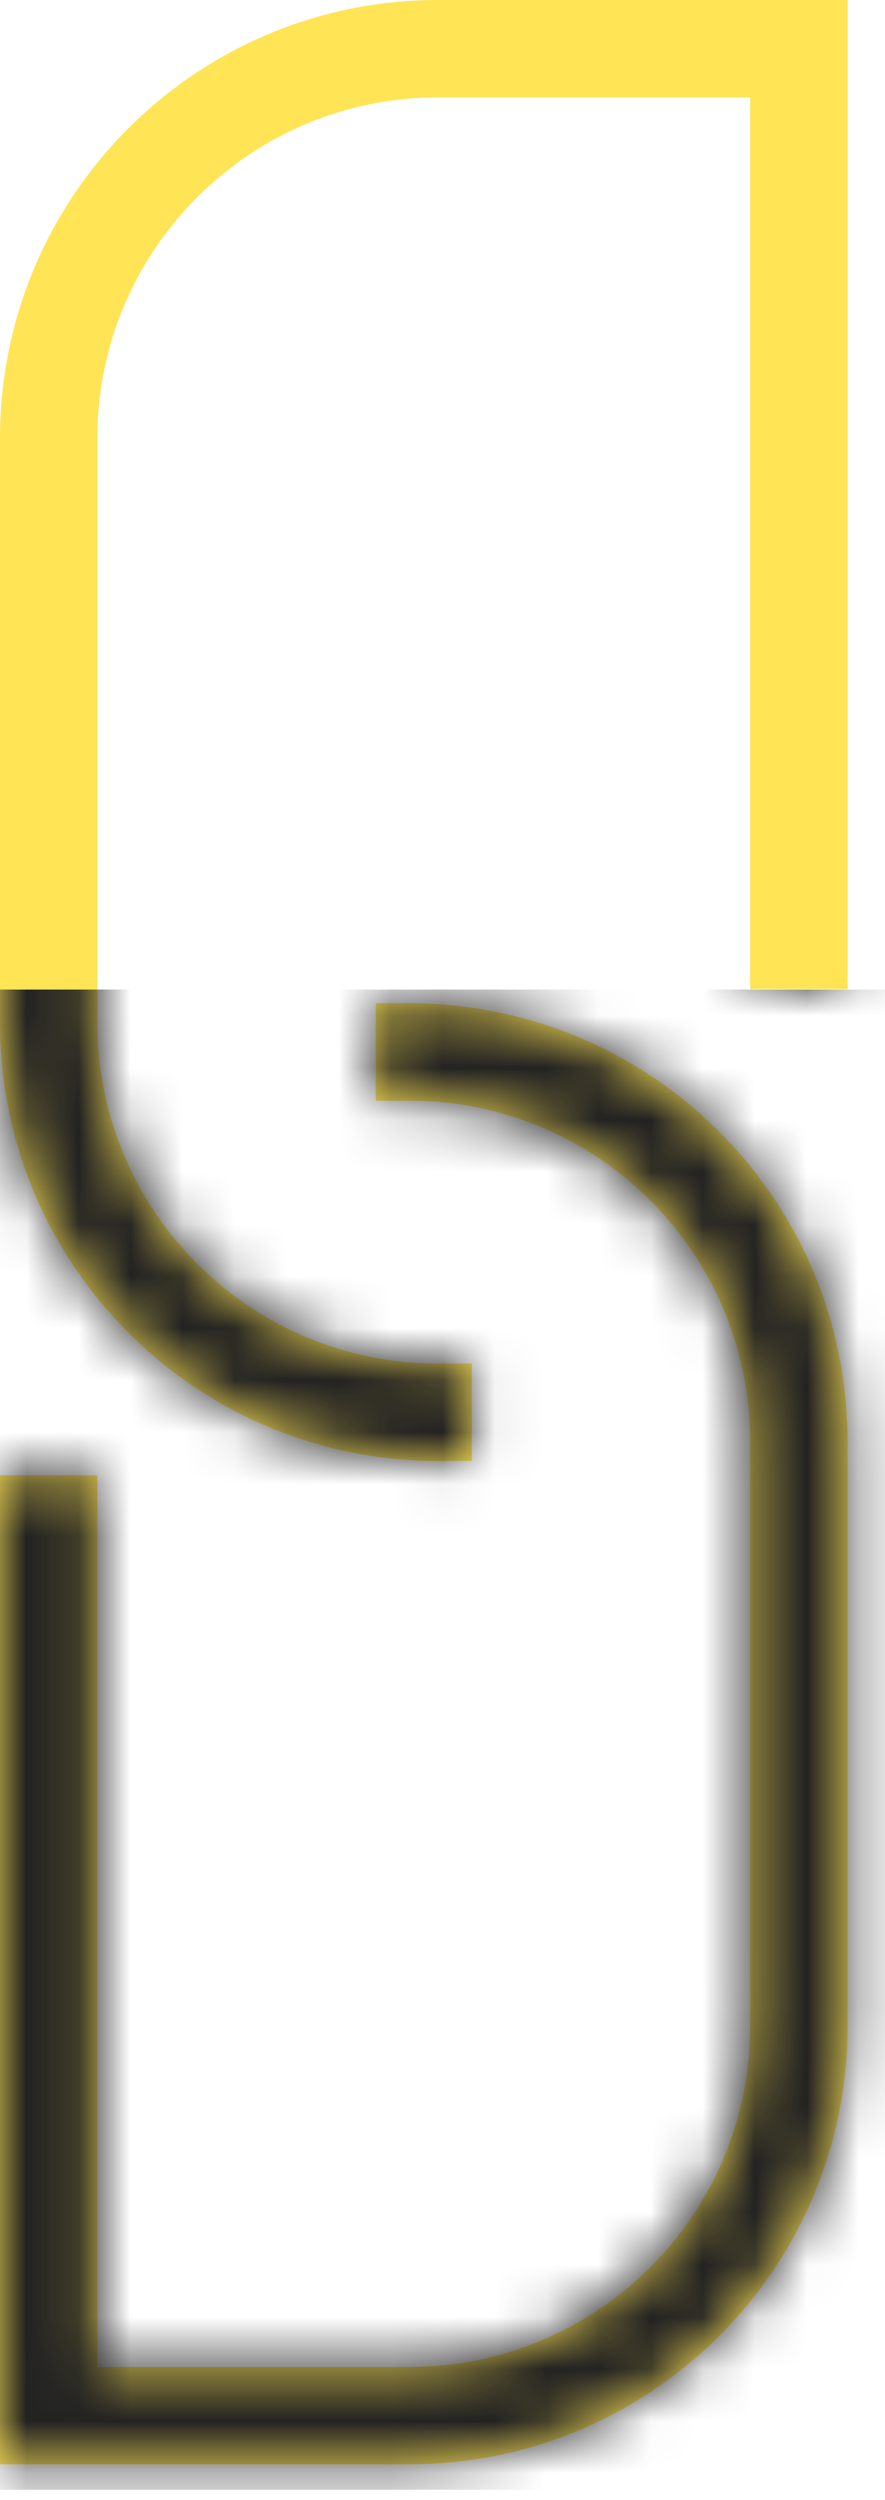
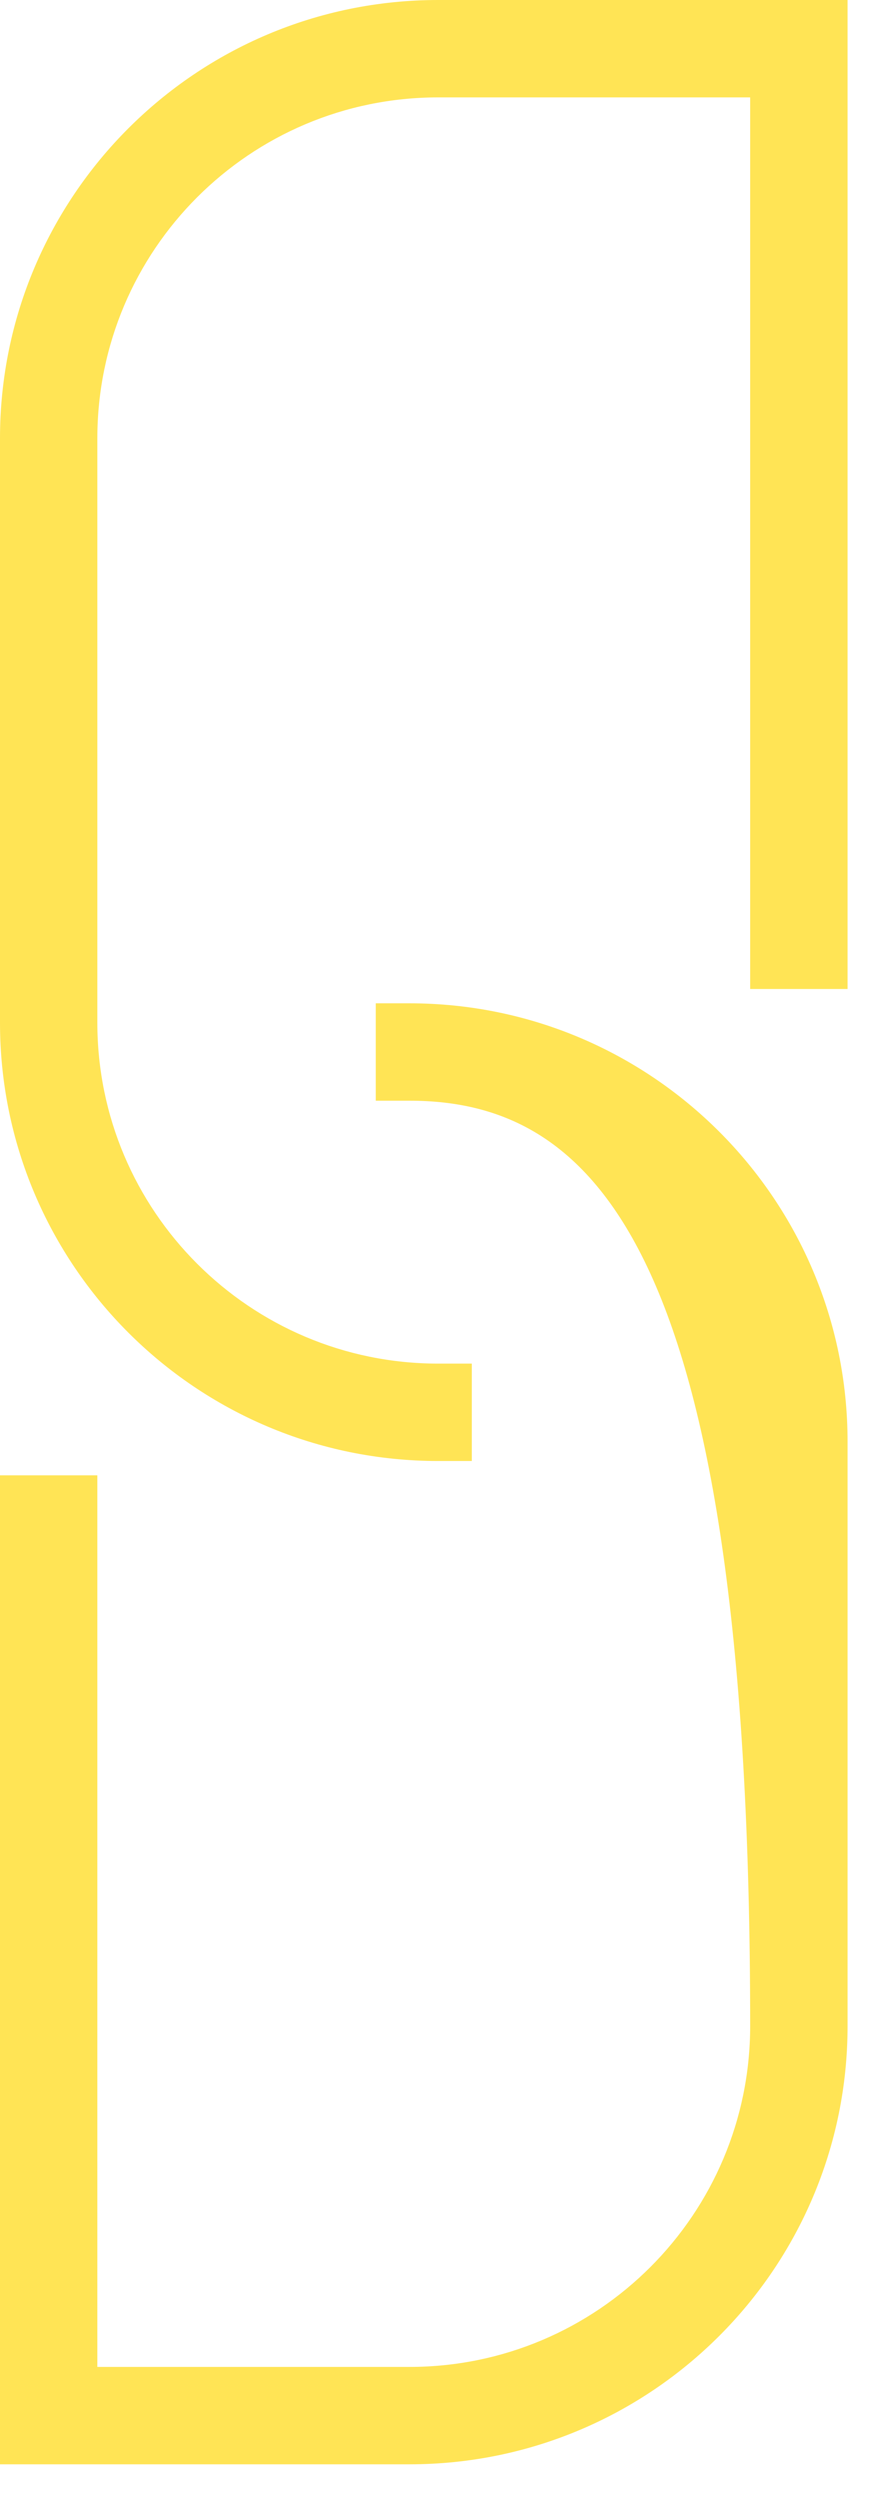
<svg xmlns="http://www.w3.org/2000/svg" xmlns:xlink="http://www.w3.org/1999/xlink" width="17px" height="48px" viewBox="0 0 17 48" version="1.1">
  <title>yellow-black-link</title>
  <desc>Created with Sketch.</desc>
  <defs>
-     <path d="M8.416,1.87 C4.801,1.87 1.87,4.801 1.87,8.416 L1.87,19.636 C1.87,23.251 4.801,26.182 8.416,26.182 L9.063,26.182 L9.063,28.052 L8.416,28.052 C3.768,28.052 0,24.284 0,19.636 L0,8.416 C0,3.768 3.768,0 8.416,0 L16.281,0 L16.281,18.989 L14.41,18.989 L14.41,1.87 L8.416,1.87 Z M7.865,45.446 C11.48,45.446 14.41,42.515 14.41,38.9 L14.41,27.68 C14.41,24.065 11.48,21.134 7.865,21.134 L7.218,21.134 L7.218,19.264 L7.865,19.264 C12.513,19.264 16.281,23.032 16.281,27.68 L16.281,38.9 C16.281,43.548 12.513,47.316 7.865,47.316 L0,47.316 L0,28.327 L1.87,28.327 L1.87,45.446 L7.865,45.446 Z" id="path-1" />
+     <path d="M8.416,1.87 C4.801,1.87 1.87,4.801 1.87,8.416 L1.87,19.636 C1.87,23.251 4.801,26.182 8.416,26.182 L9.063,26.182 L9.063,28.052 L8.416,28.052 C3.768,28.052 0,24.284 0,19.636 L0,8.416 C0,3.768 3.768,0 8.416,0 L16.281,0 L16.281,18.989 L14.41,18.989 L14.41,1.87 L8.416,1.87 Z M7.865,45.446 C11.48,45.446 14.41,42.515 14.41,38.9 C14.41,24.065 11.48,21.134 7.865,21.134 L7.218,21.134 L7.218,19.264 L7.865,19.264 C12.513,19.264 16.281,23.032 16.281,27.68 L16.281,38.9 C16.281,43.548 12.513,47.316 7.865,47.316 L0,47.316 L0,28.327 L1.87,28.327 L1.87,45.446 L7.865,45.446 Z" id="path-1" />
  </defs>
  <g id="MAIN" stroke="none" stroke-width="1" fill="none" fill-rule="evenodd" transform="translate(-632, -1474)">
    <g id="yellow-black-link" transform="translate(632, 1474)">
      <mask id="mask-2" fill="white">
        <use xlink:href="#path-1" />
      </mask>
      <use id="Combined-Shape" fill="#FFE455" fill-rule="nonzero" xlink:href="#path-1" />
-       <polygon id="Rectangle-2" fill="#222222" mask="url(#mask-2)" points="-5 19 21.182 19 21.182 47.805 4.351 47.805 -5 47.805 -5 37.087" />
    </g>
  </g>
</svg>